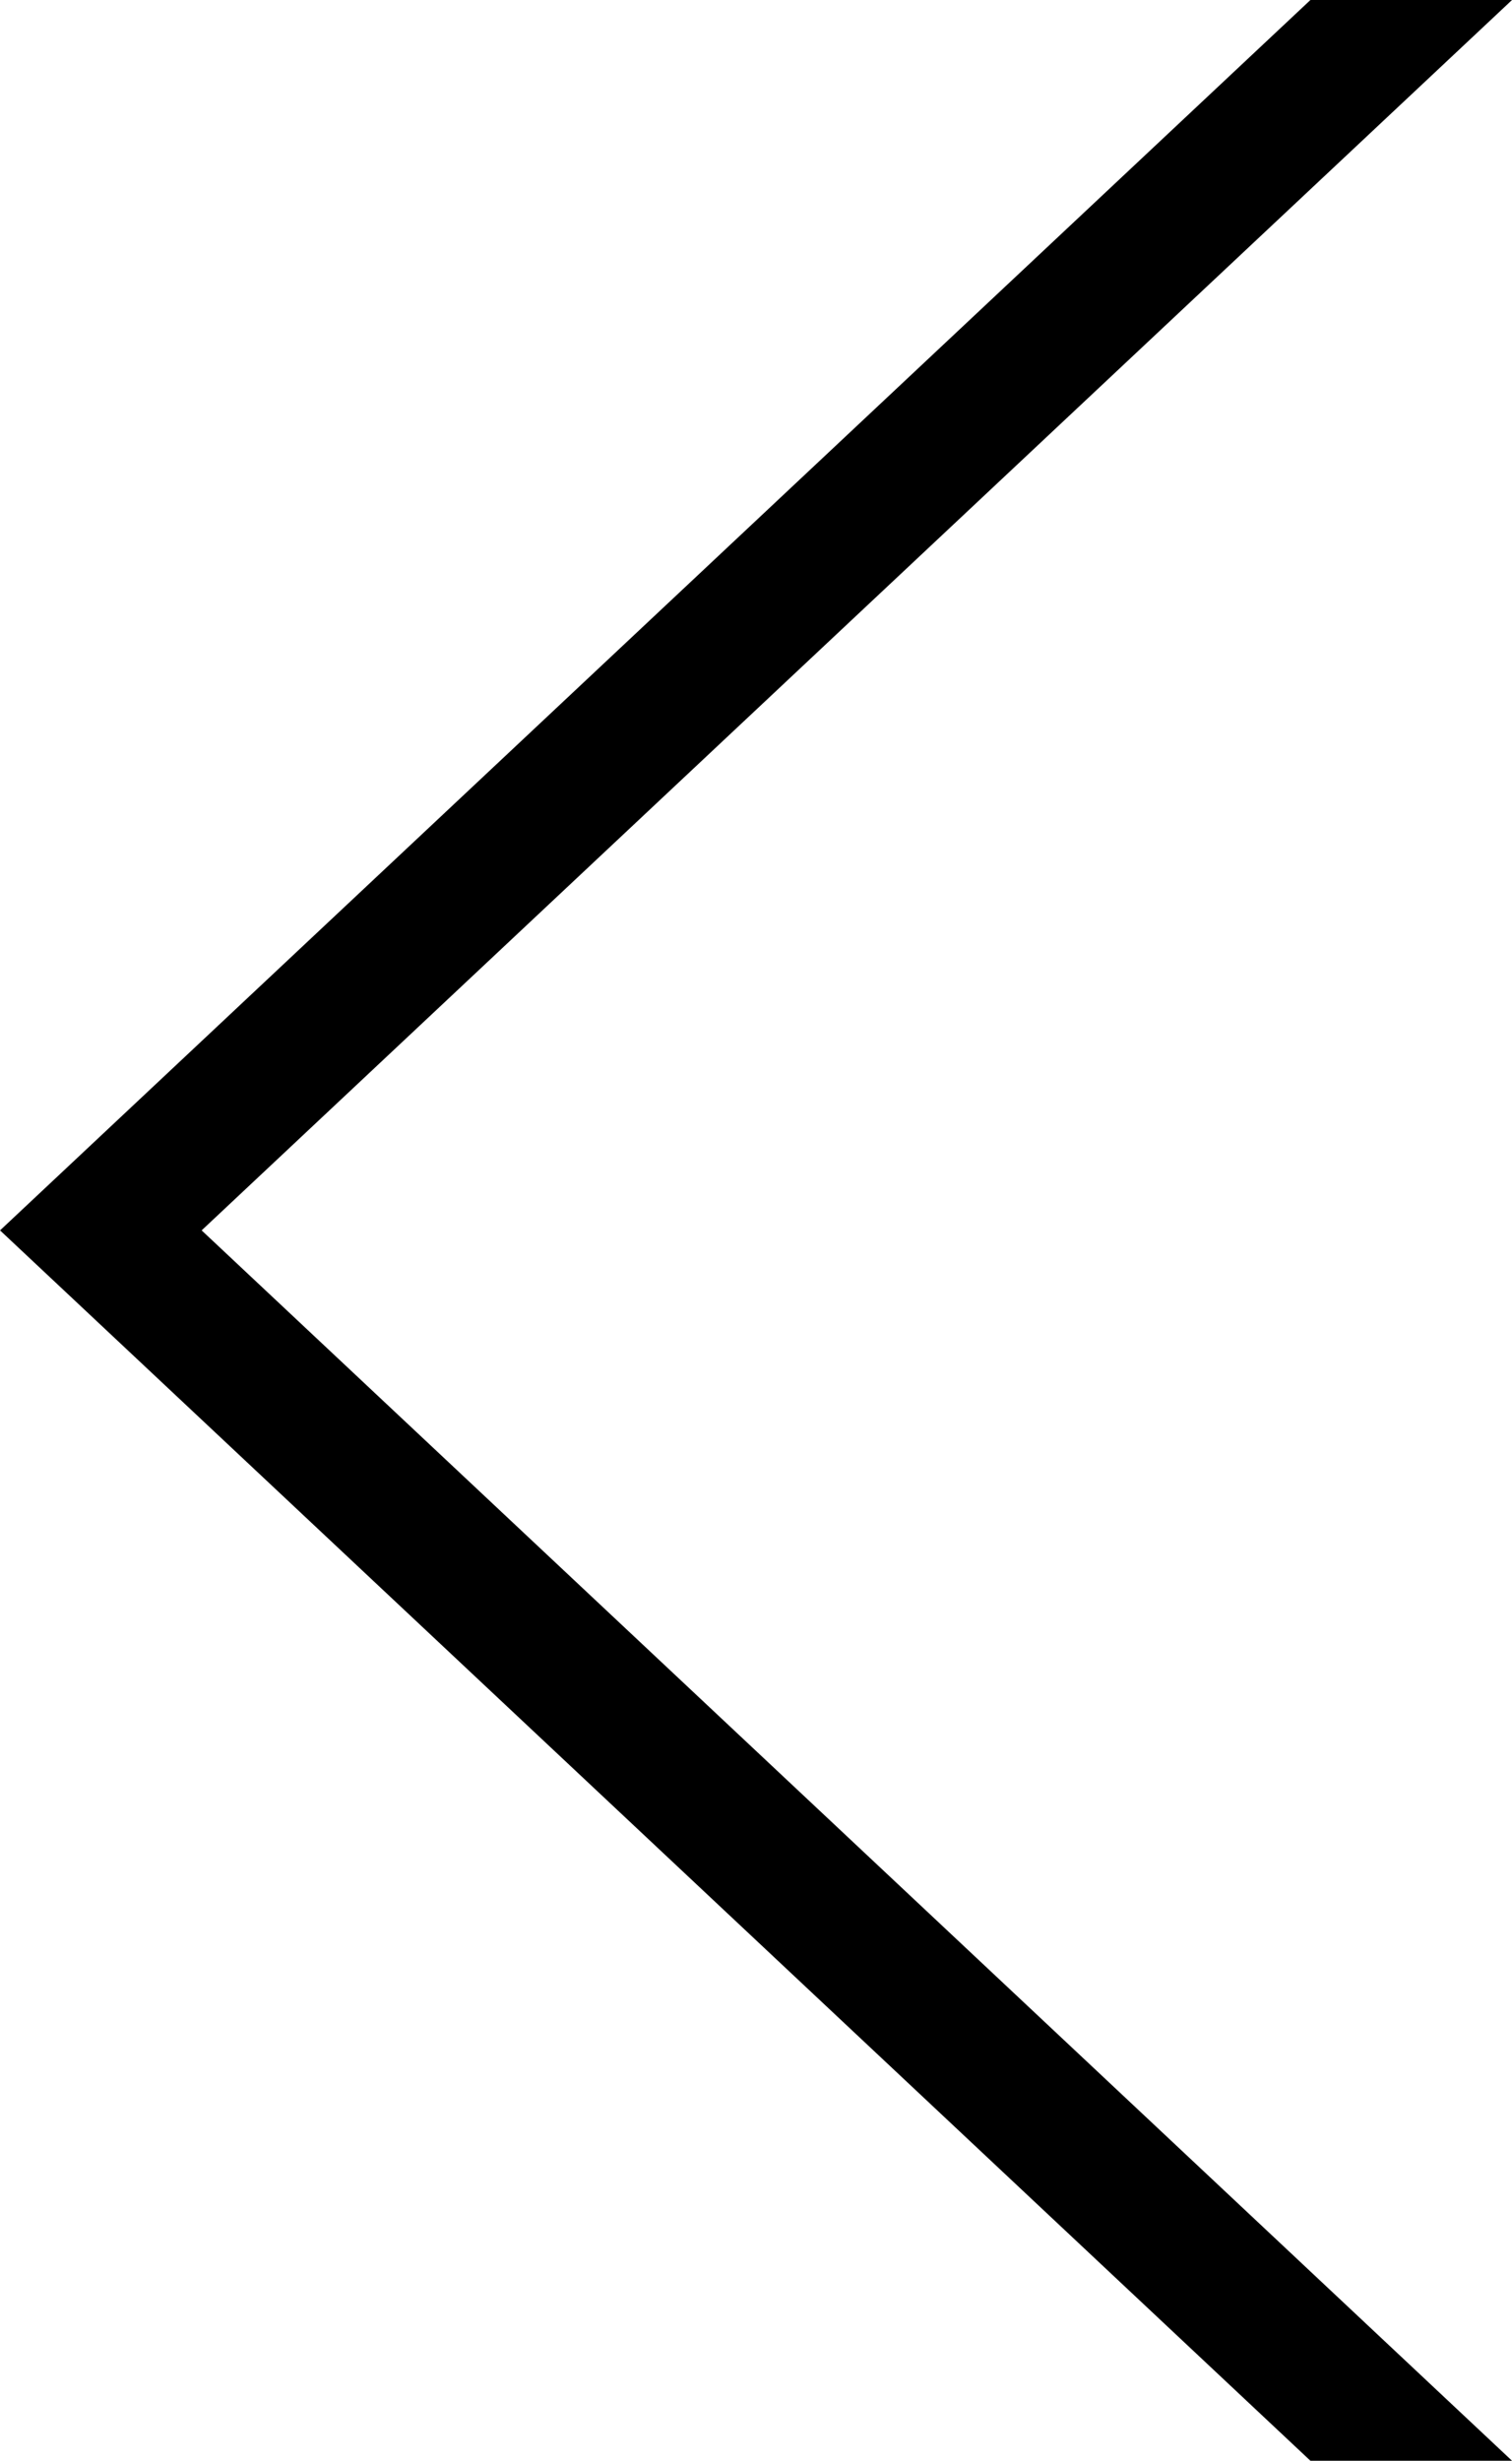
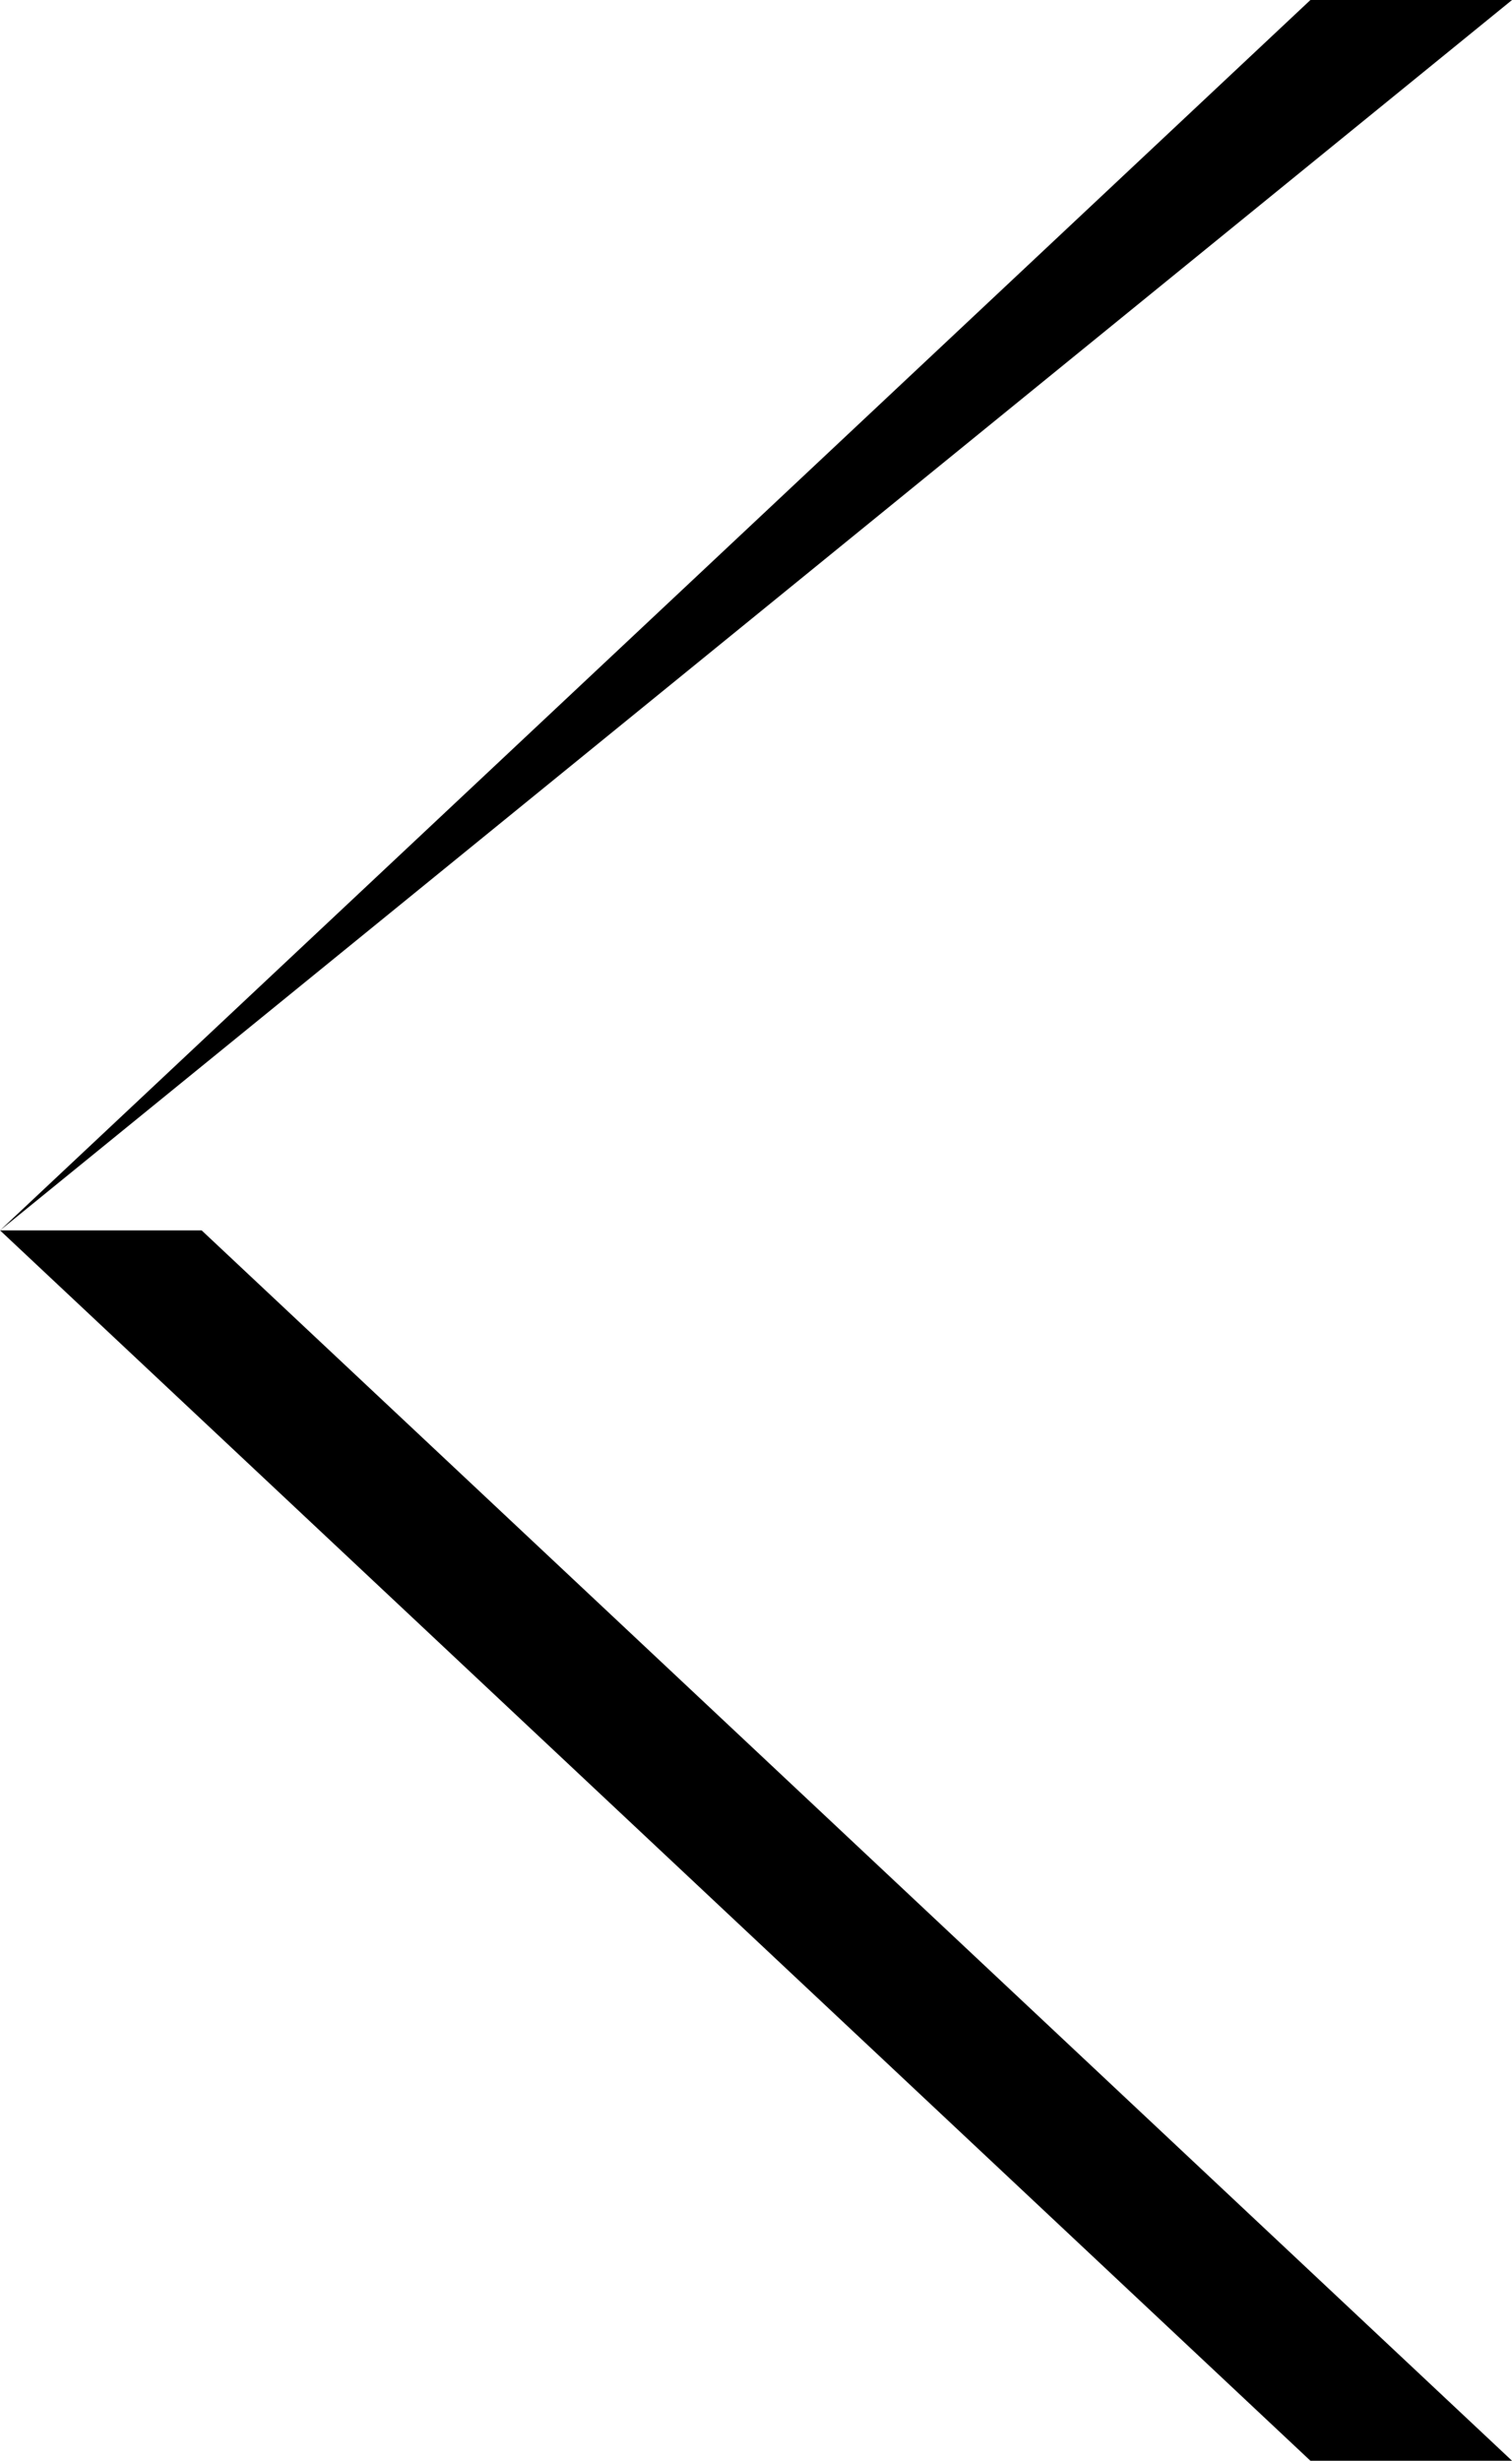
<svg xmlns="http://www.w3.org/2000/svg" width="75.001" height="122.001" viewBox="0 0 75.001 122.001">
-   <path id="合体_2" data-name="合体 2" d="M13884,3993l-65-61h10l65,61Zm-65-61,65-61h10l-65,61Z" transform="translate(-13818.998 -3871)" />
+   <path id="合体_2" data-name="合体 2" d="M13884,3993l-65-61h10l65,61Zm-65-61,65-61h10Z" transform="translate(-13818.998 -3871)" />
</svg>